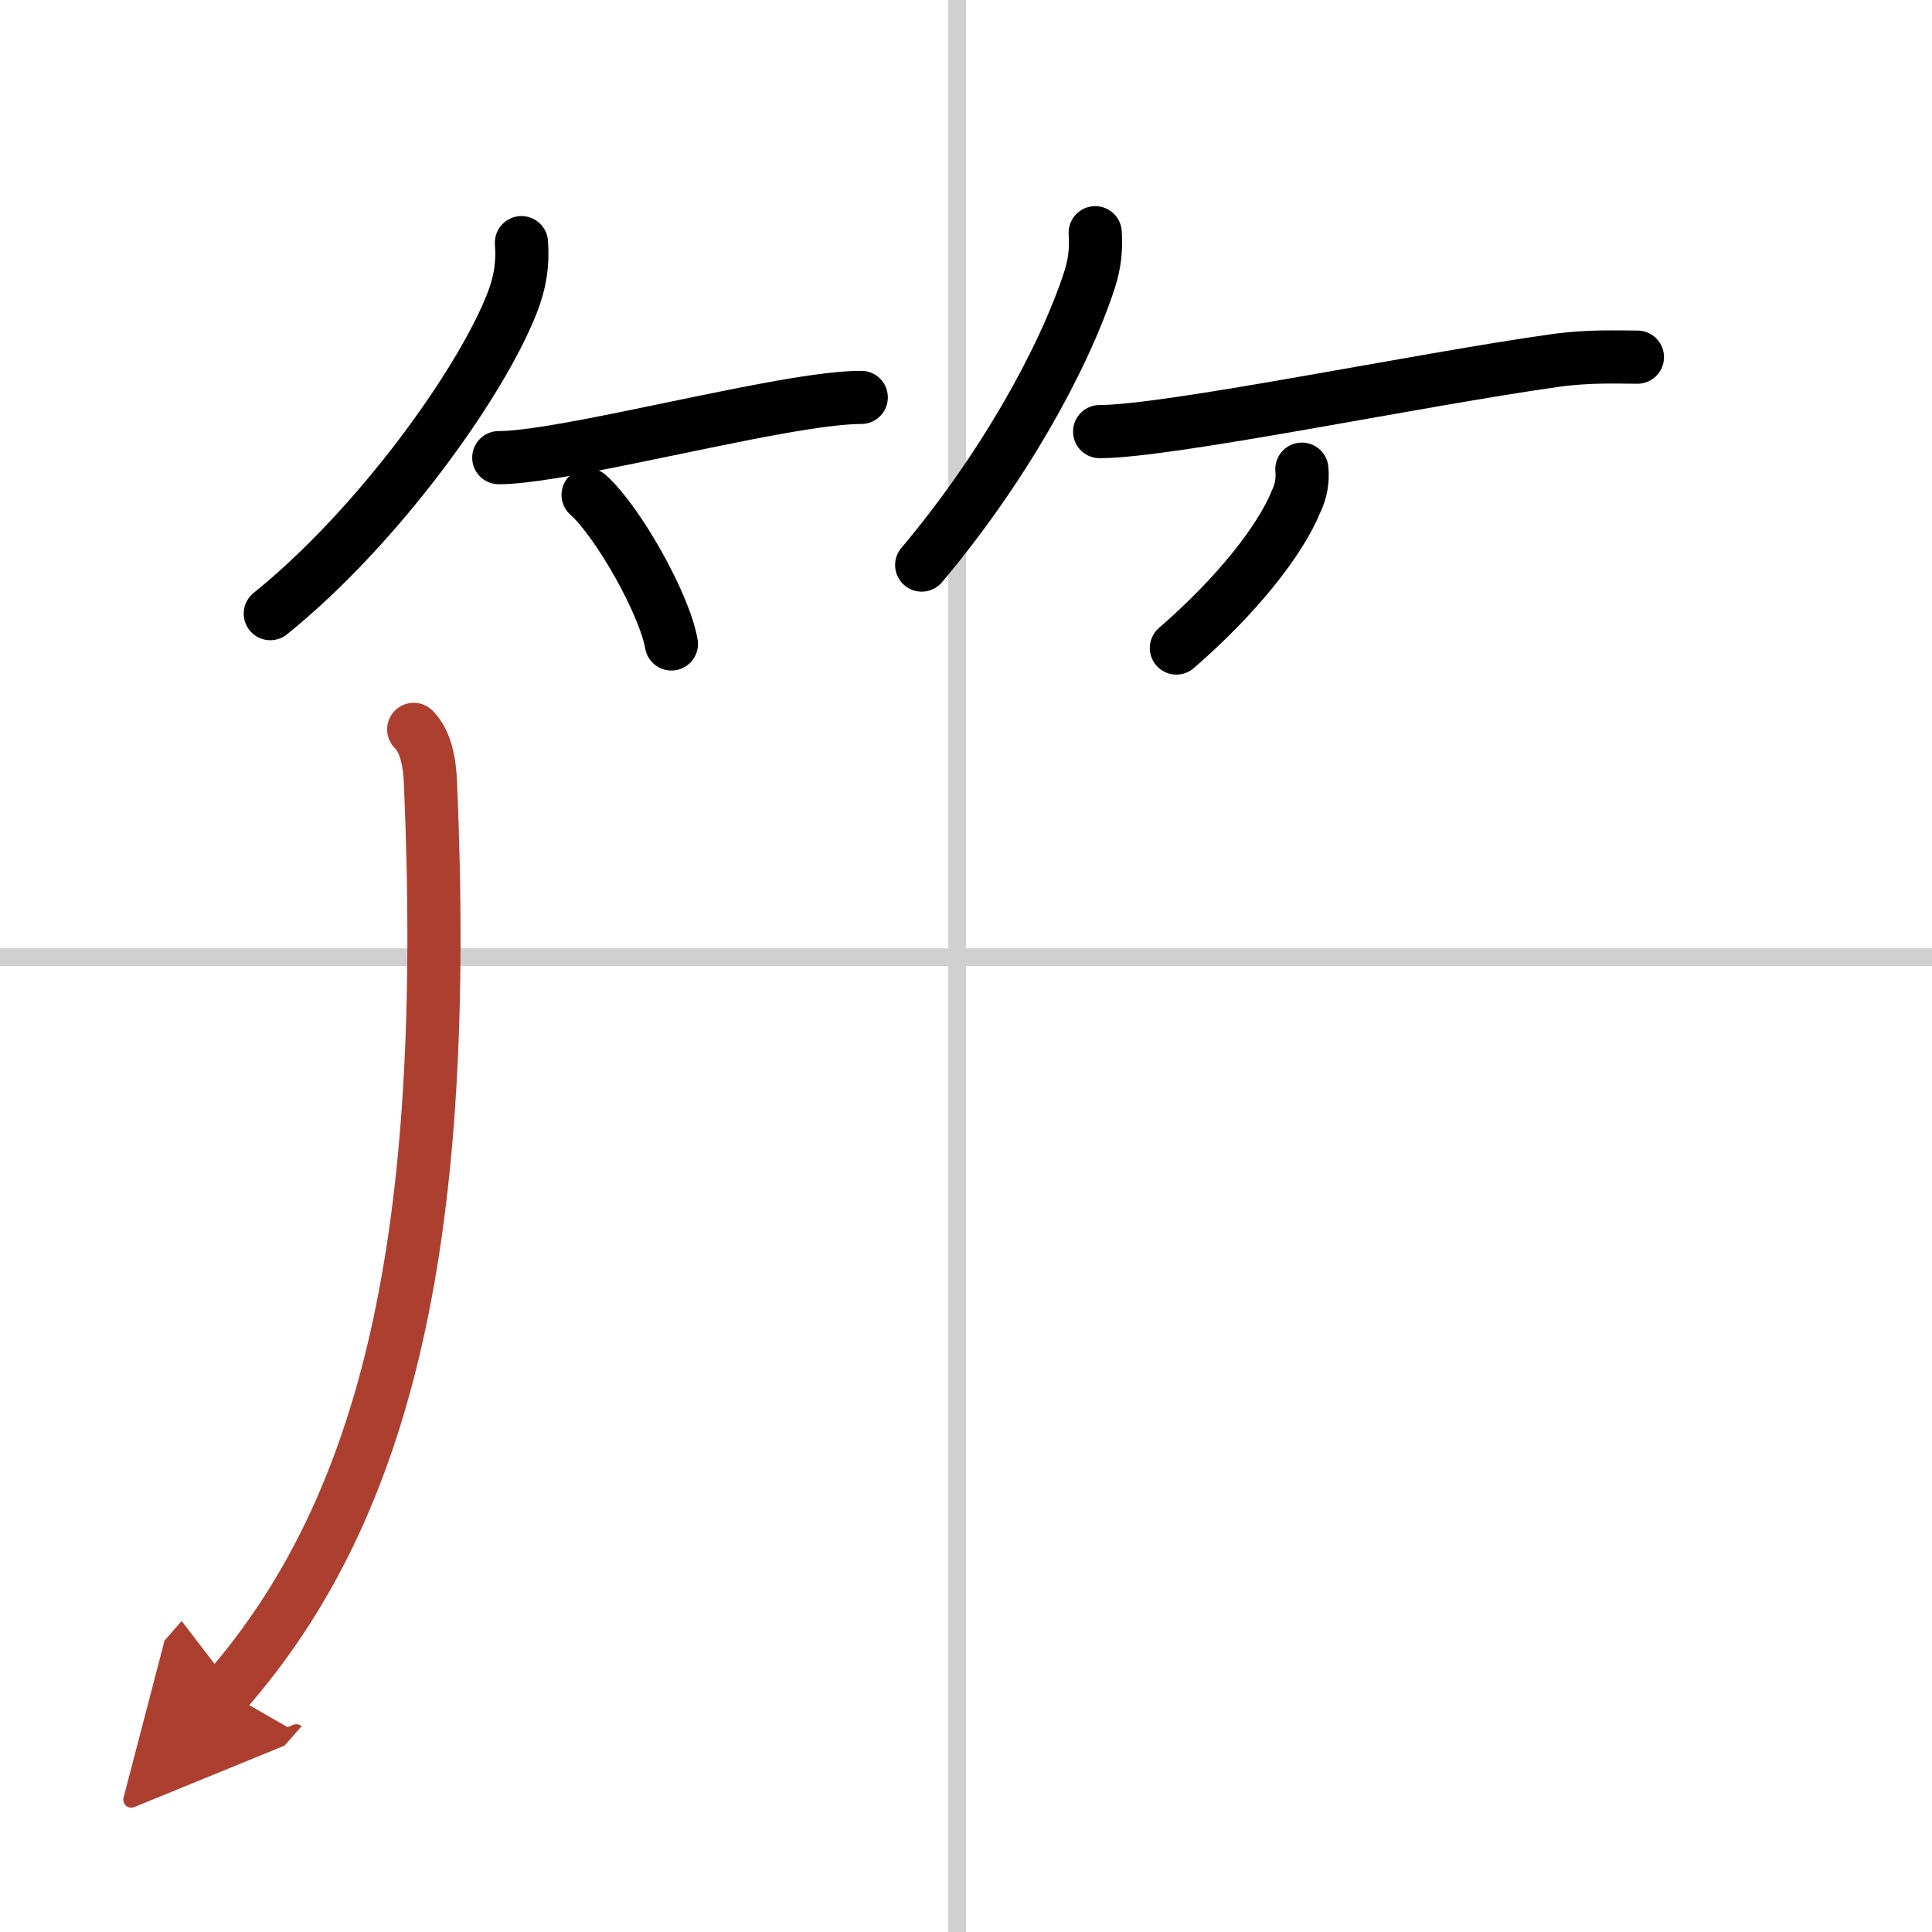
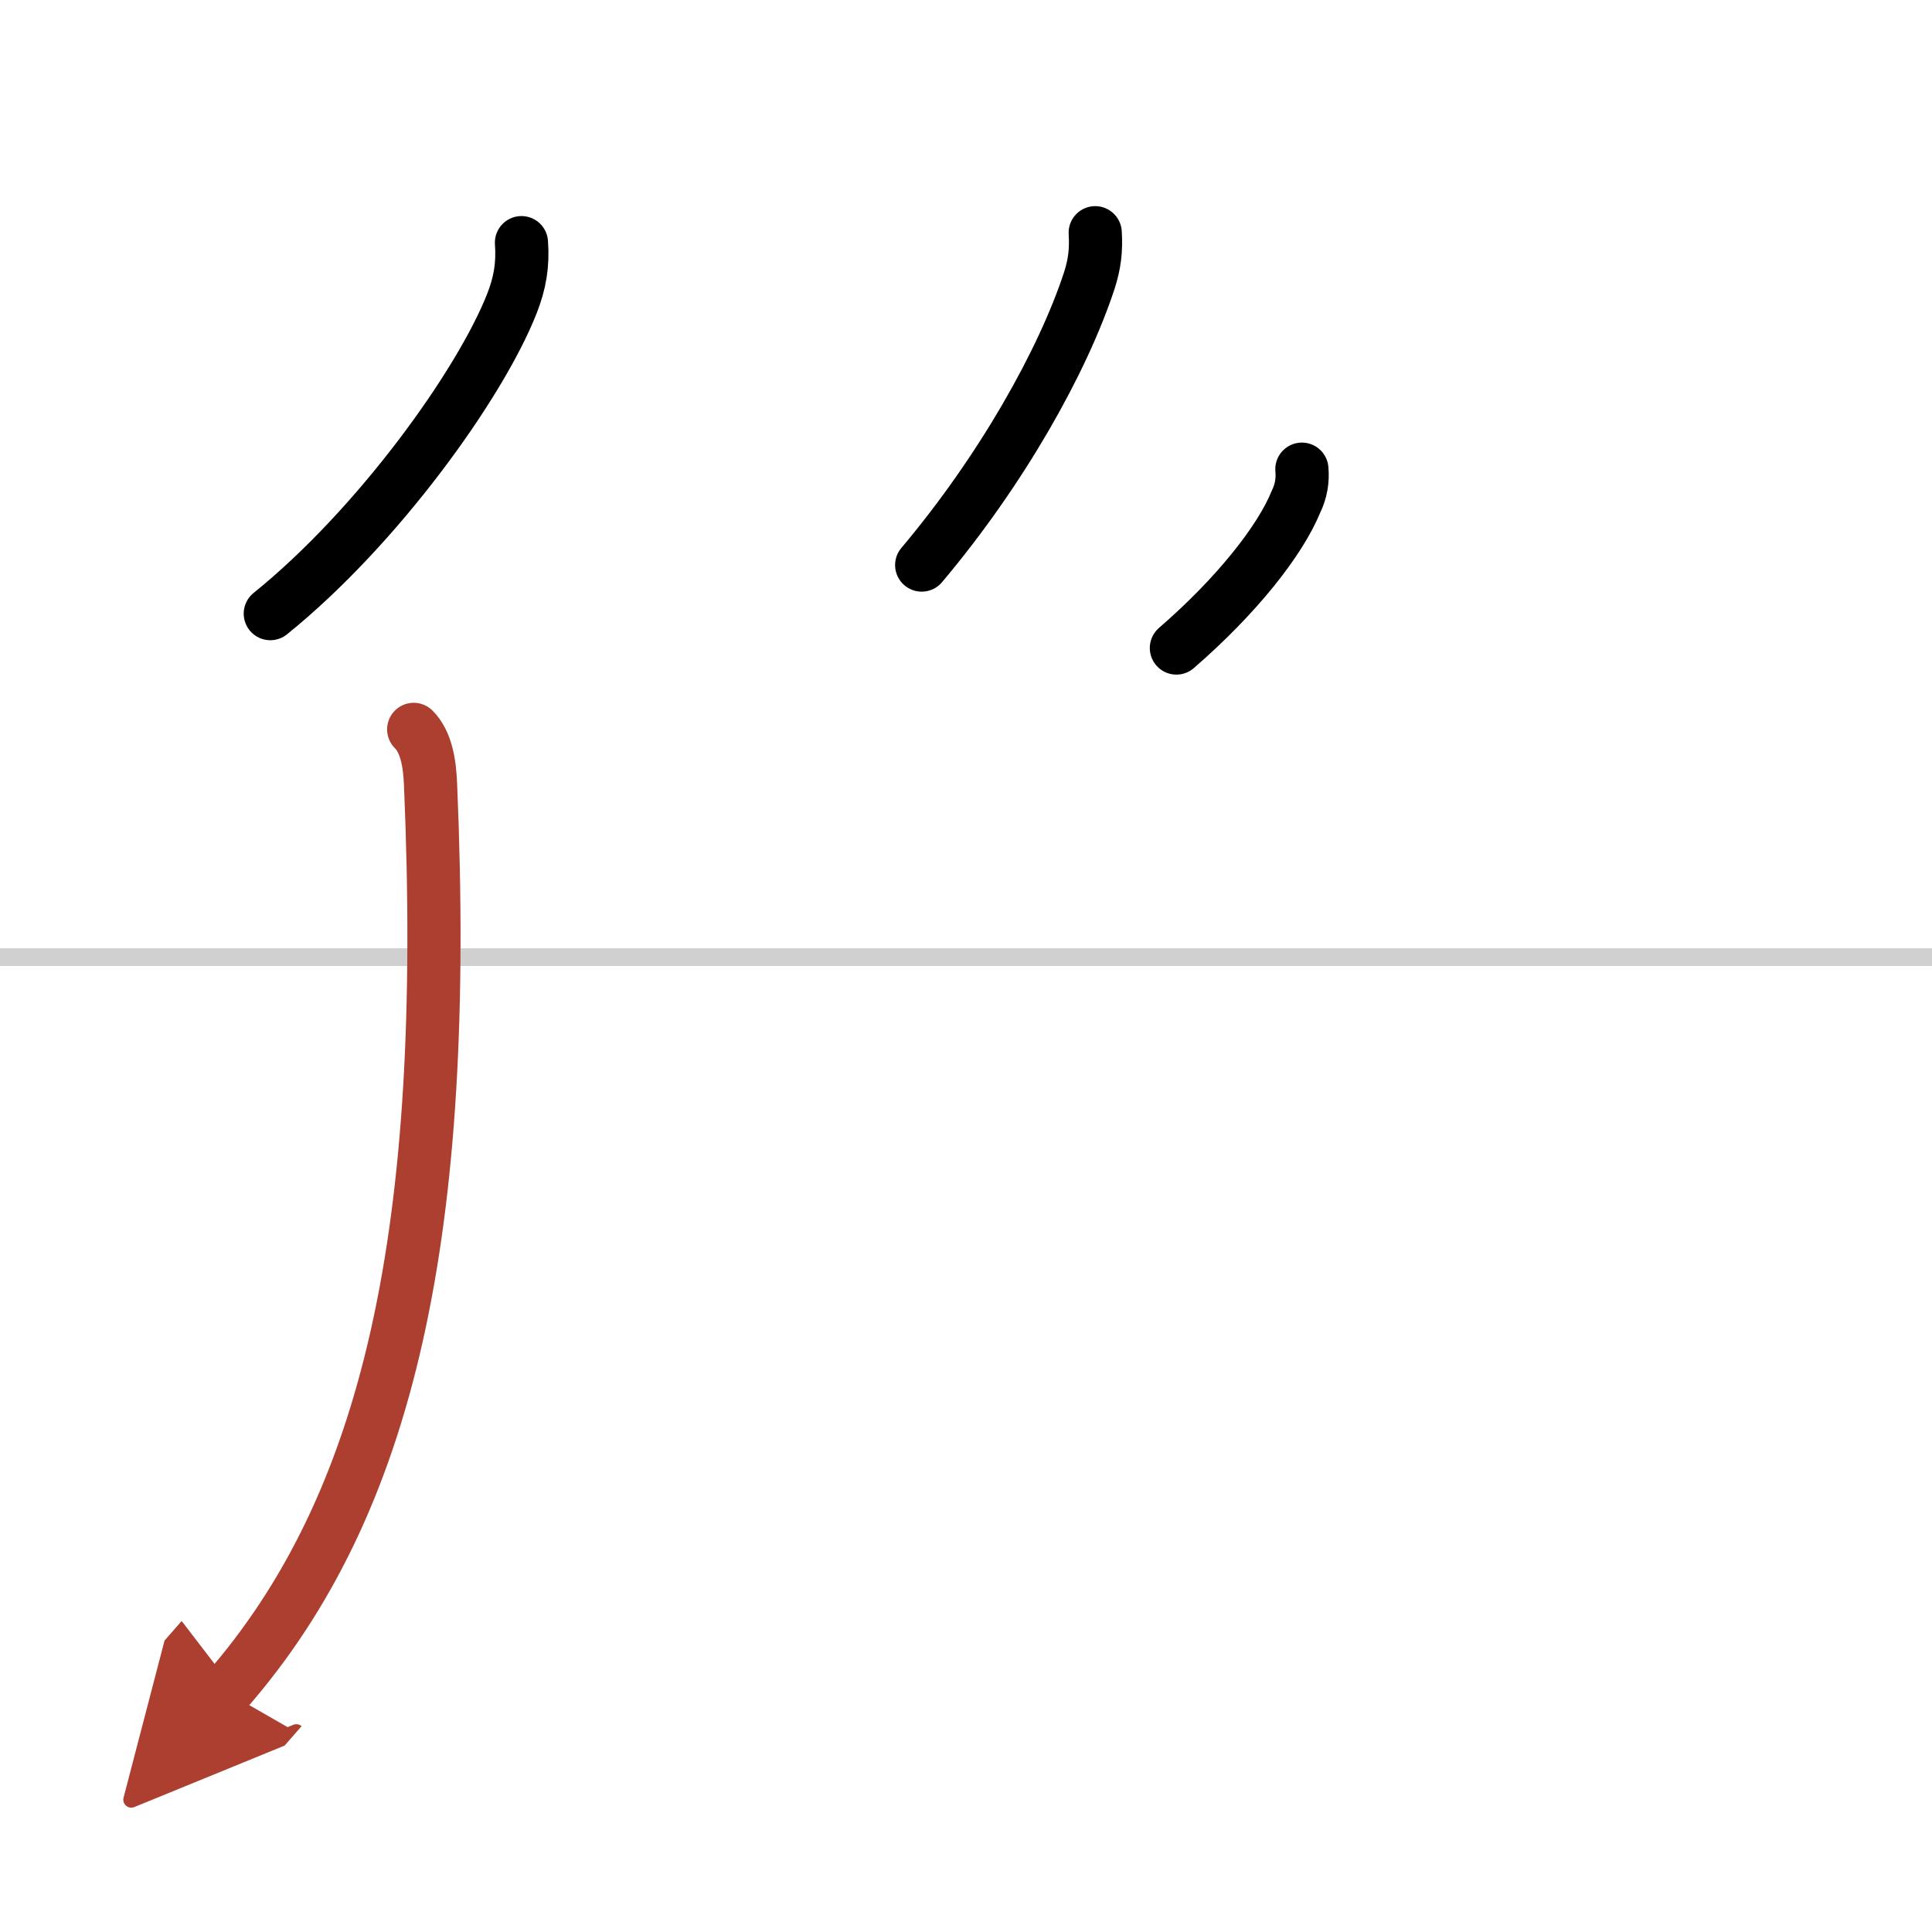
<svg xmlns="http://www.w3.org/2000/svg" width="400" height="400" viewBox="0 0 109 109">
  <defs>
    <marker id="a" markerWidth="4" orient="auto" refX="1" refY="5" viewBox="0 0 10 10">
      <polyline points="0 0 10 5 0 10 1 5" fill="#ad3f31" stroke="#ad3f31" />
    </marker>
  </defs>
  <g fill="none" stroke="#000" stroke-linecap="round" stroke-linejoin="round" stroke-width="3">
    <rect width="100%" height="100%" fill="#fff" stroke="#fff" />
-     <line x1="54" x2="54" y2="109" stroke="#d0d0d0" stroke-width="1" />
    <line x2="109" y1="54" y2="54" stroke="#d0d0d0" stroke-width="1" />
    <path d="m29.42 13.69c0.09 1.24-0.08 2.27-0.54 3.44-1.8 4.57-7.58 12.61-13.63 17.49" />
-     <path d="m28.14 25.82c2.88 0 10.52-1.91 15.98-2.87 1.82-0.32 3.4-0.53 4.47-0.53" />
-     <path d="m33.18 27.92c1.66 1.48 4.29 6.1 4.7 8.41" />
    <path d="m61.79 13.13c0.06 0.98-0.03 1.75-0.33 2.69-1.5 4.57-4.96 10.72-9.46 16.06" />
-     <path d="m62.04 24.35c3.92 0 18-2.93 25.69-4.01 1.93-0.27 3.55-0.19 4.65-0.19" />
    <path d="m73.45 26.47c0.06 0.64-0.05 1.25-0.33 1.83-0.91 2.23-3.37 5.33-6.75 8.26" />
    <path d="m23.34 41.15c0.69 0.69 0.9 1.85 0.95 3.09 1.08 25.25-2.3 40.63-11.55 51.2" marker-end="url(#a)" stroke="#ad3f31" />
  </g>
</svg>